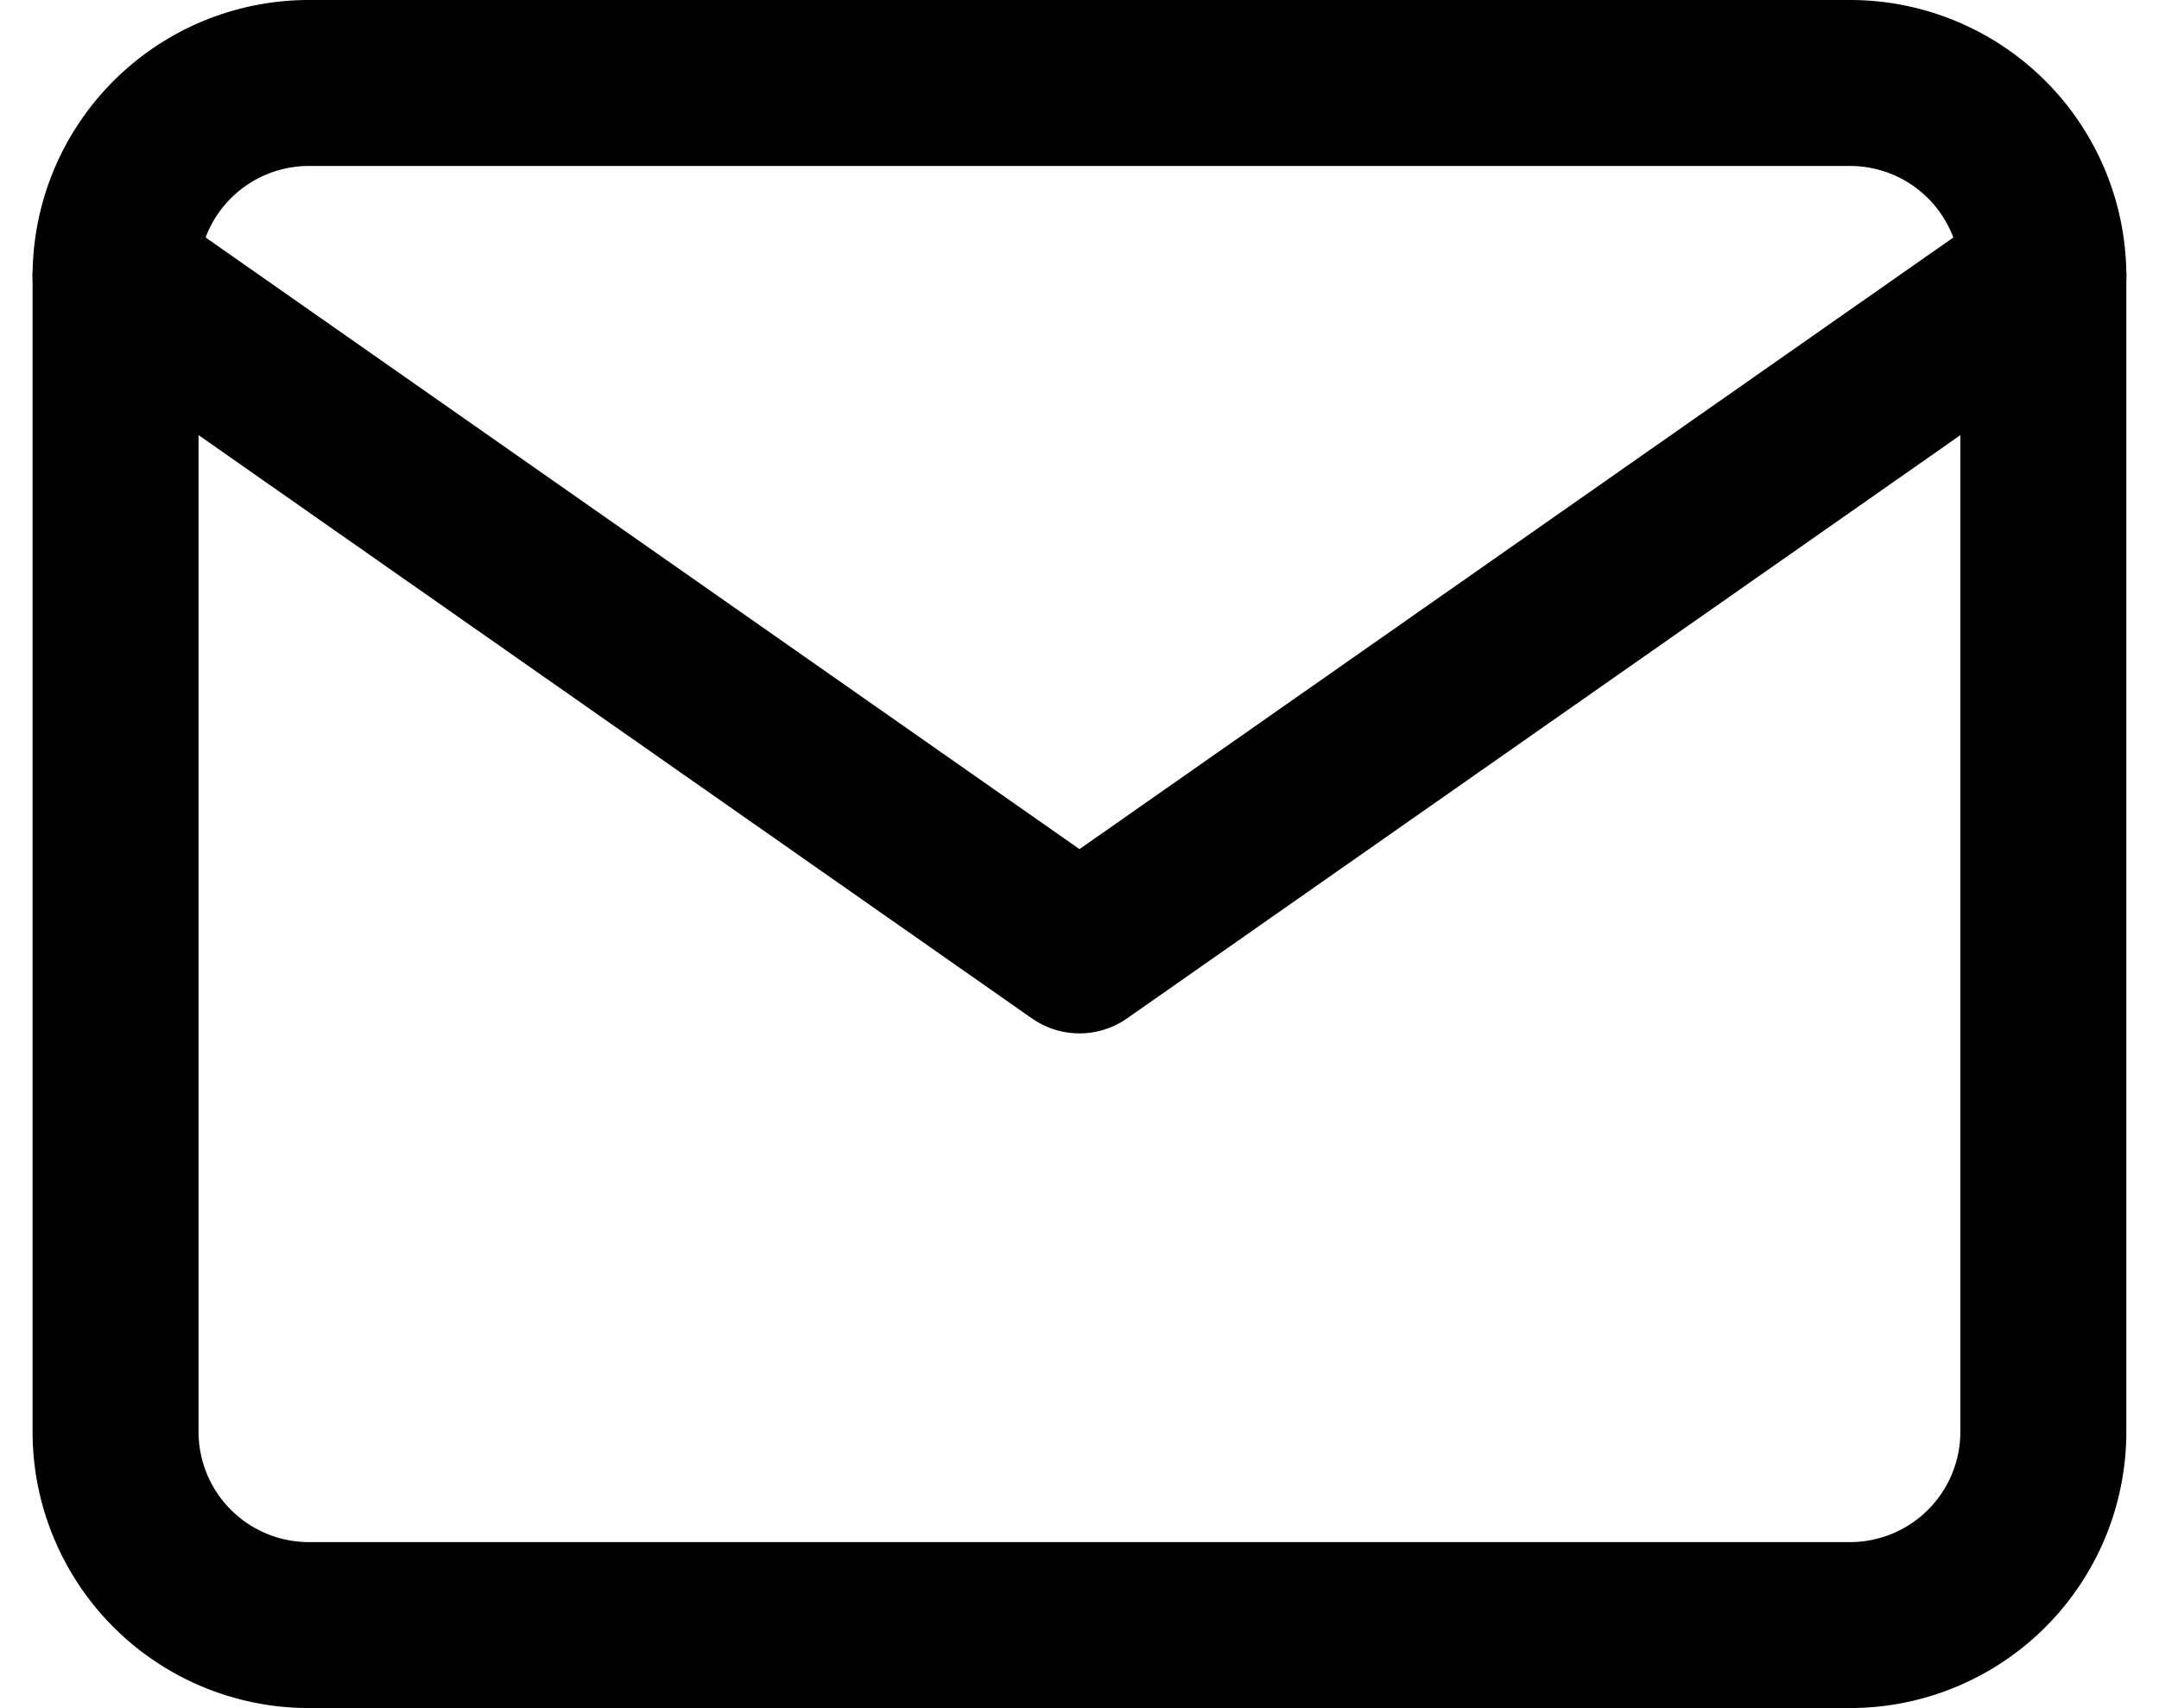
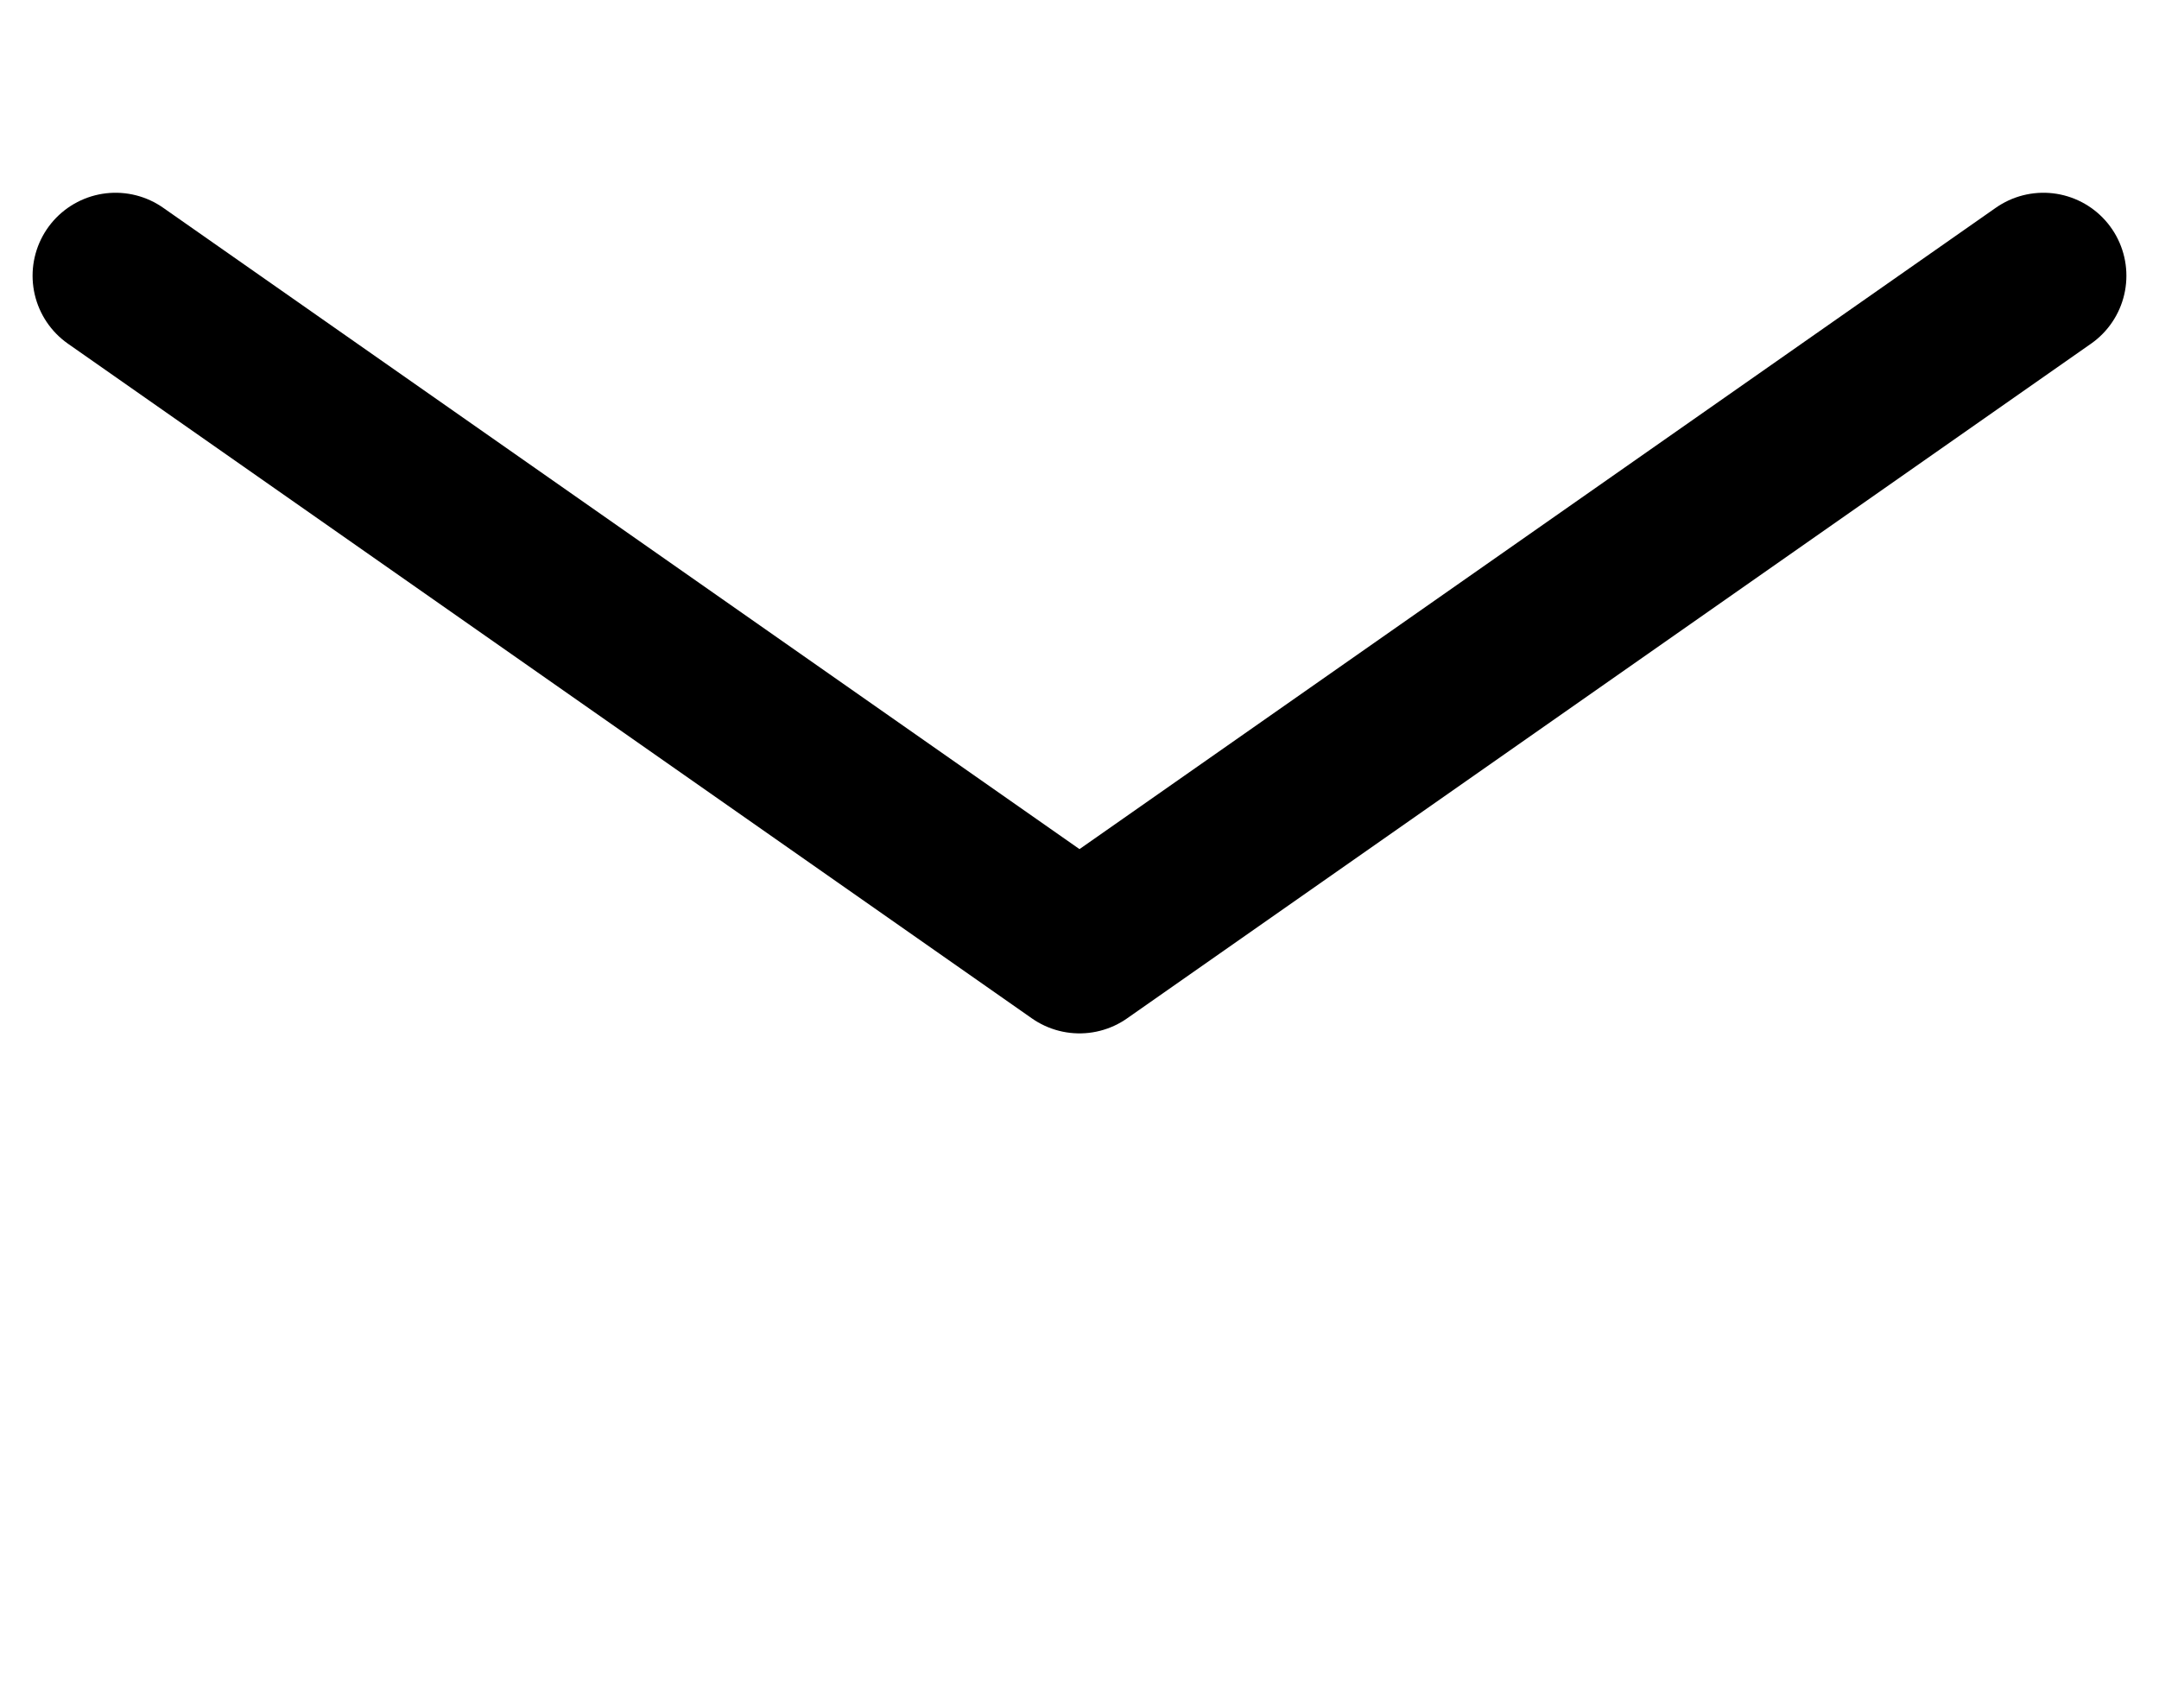
<svg xmlns="http://www.w3.org/2000/svg" width="97.559" height="77.191" viewBox="0 0 97.559 77.191">
  <g id="Group_27" data-name="Group 27" transform="translate(-531.897 -2311.854)">
-     <path id="Path_28" data-name="Path 28" d="M10.711,4H80.4a8.737,8.737,0,0,1,8.711,8.711V64.98A8.737,8.737,0,0,1,80.4,73.691H10.711A8.737,8.737,0,0,1,2,64.98V12.711A8.737,8.737,0,0,1,10.711,4Z" transform="translate(535.119 2311.604)" fill="rgba(255,0,0,0)" stroke="#000" stroke-linecap="round" stroke-linejoin="round" stroke-width="7.5" />
    <path id="Path_29" data-name="Path 29" d="M89.114,6,45.557,36.49,2,6" transform="translate(535.119 2318.315)" fill="rgba(255,0,0,0)" stroke="#000" stroke-linecap="round" stroke-linejoin="round" stroke-width="7.5" />
  </g>
</svg>